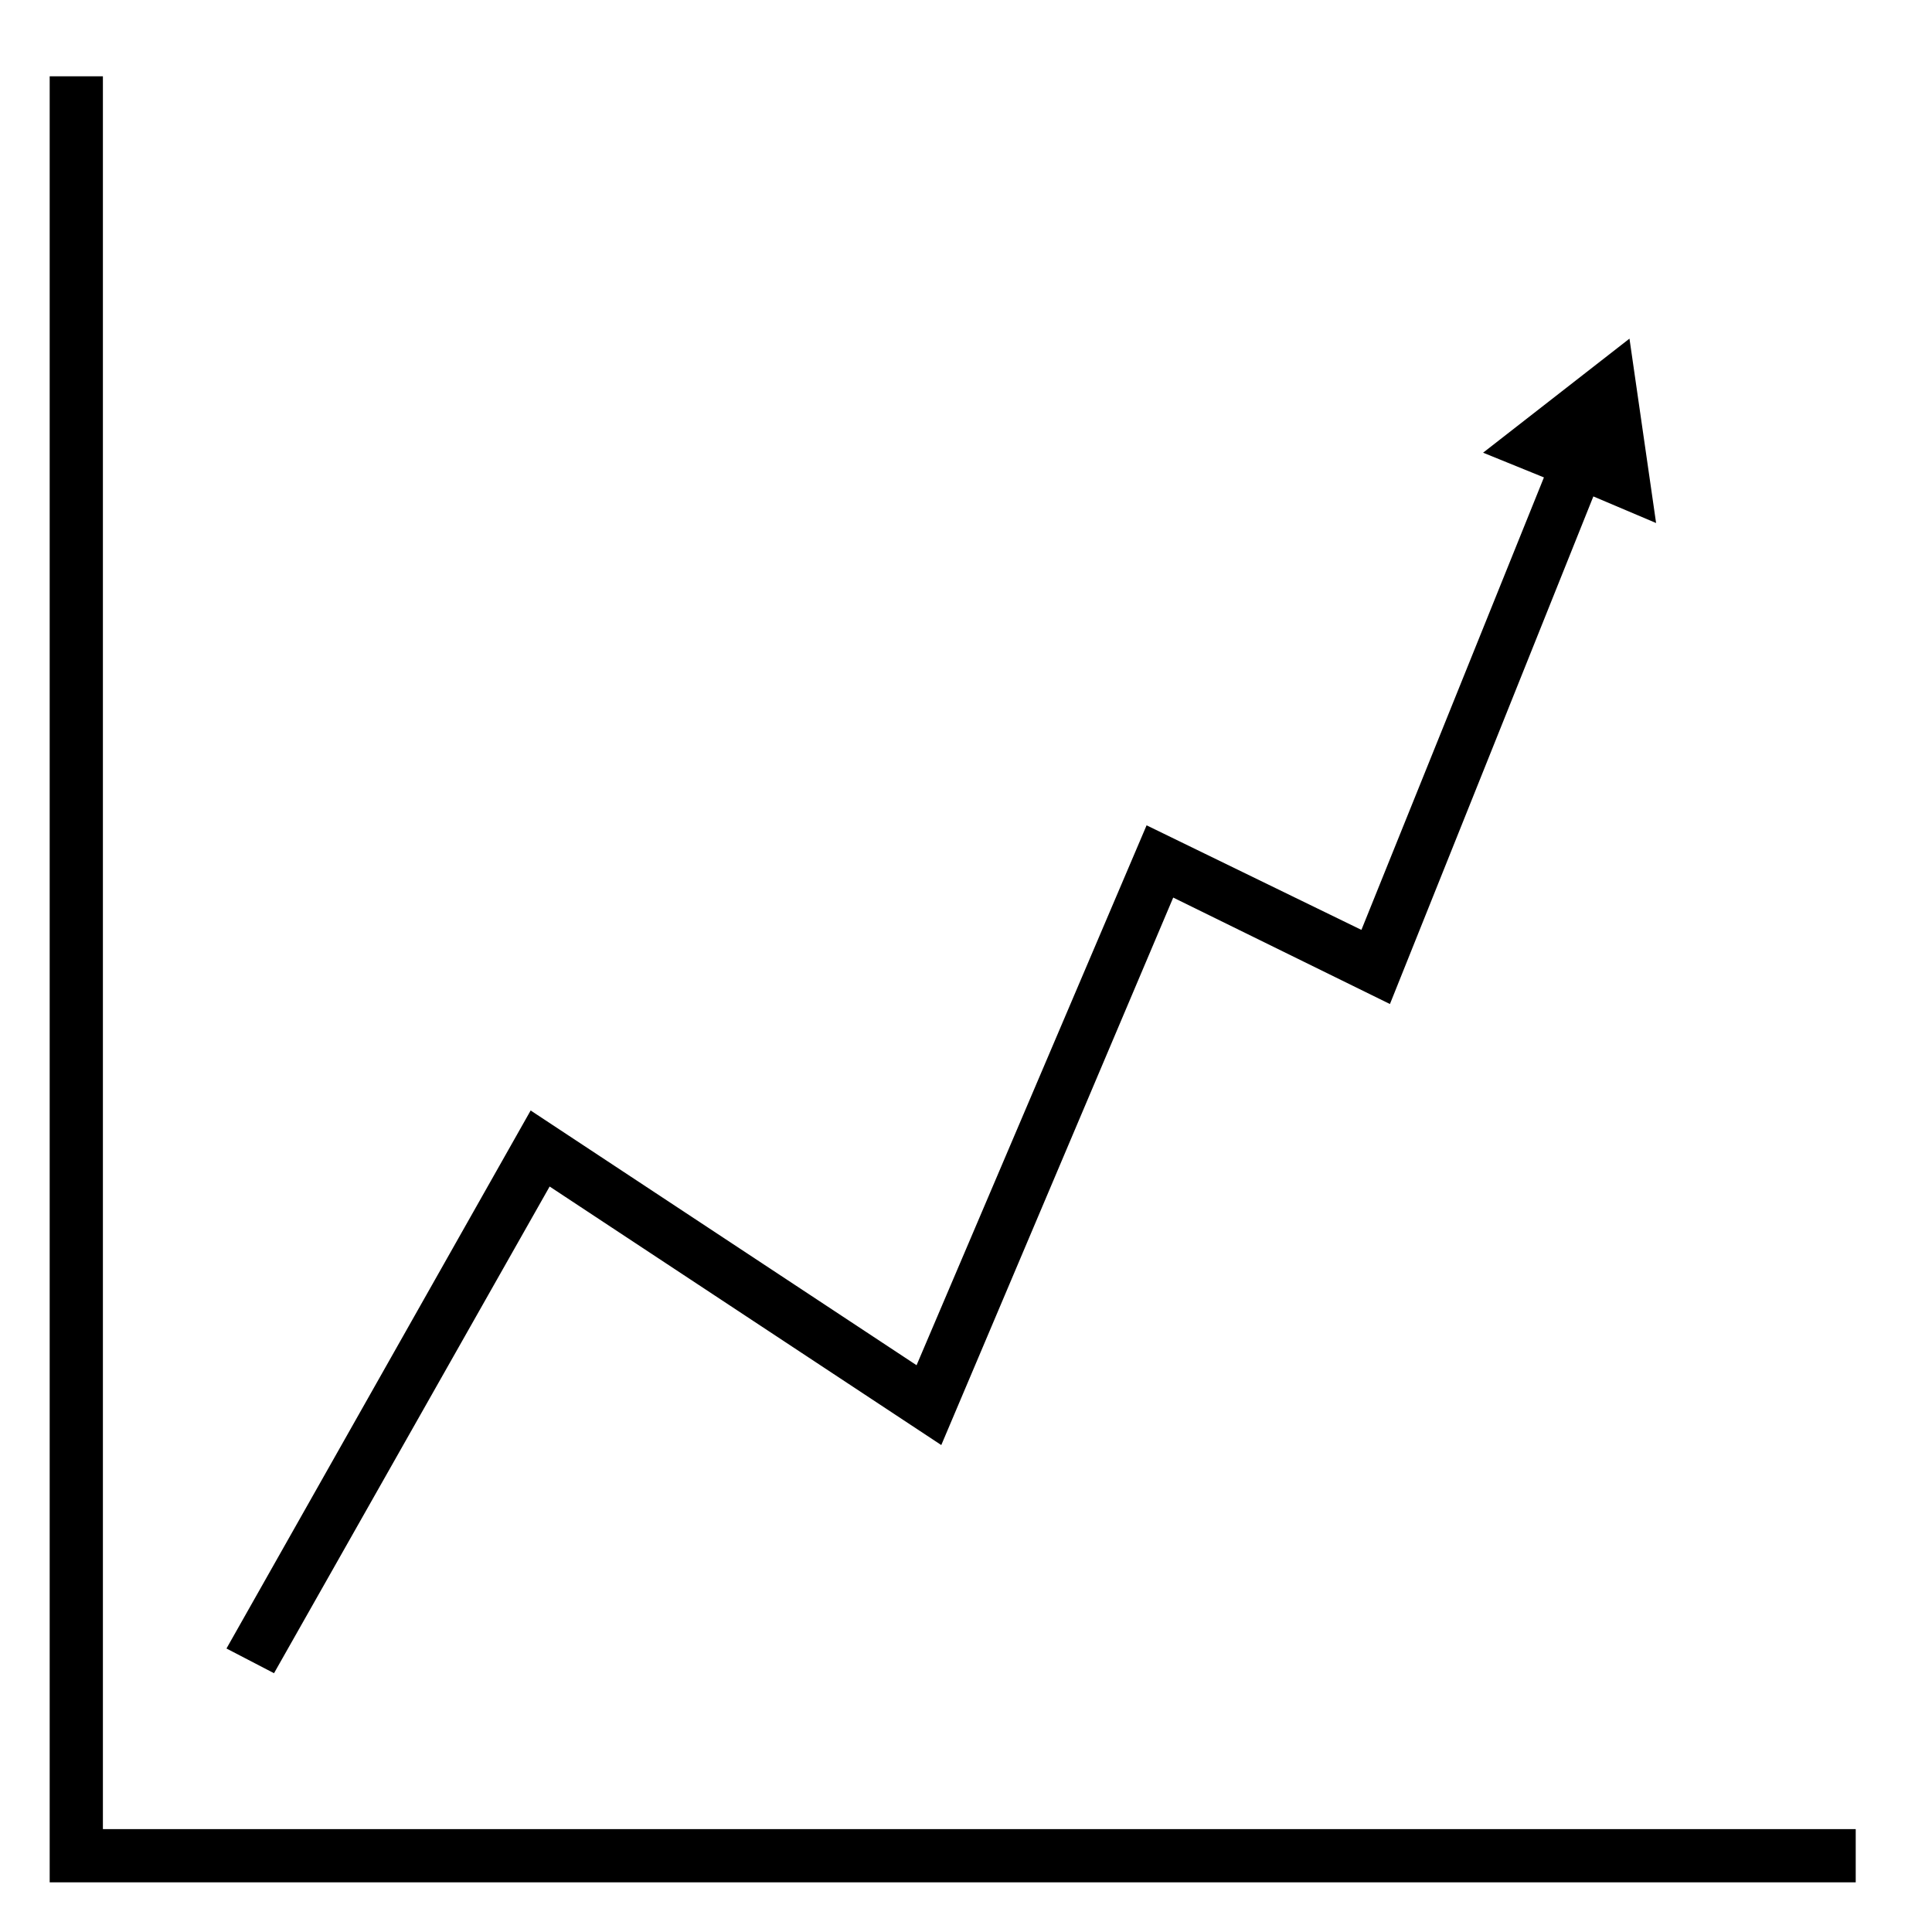
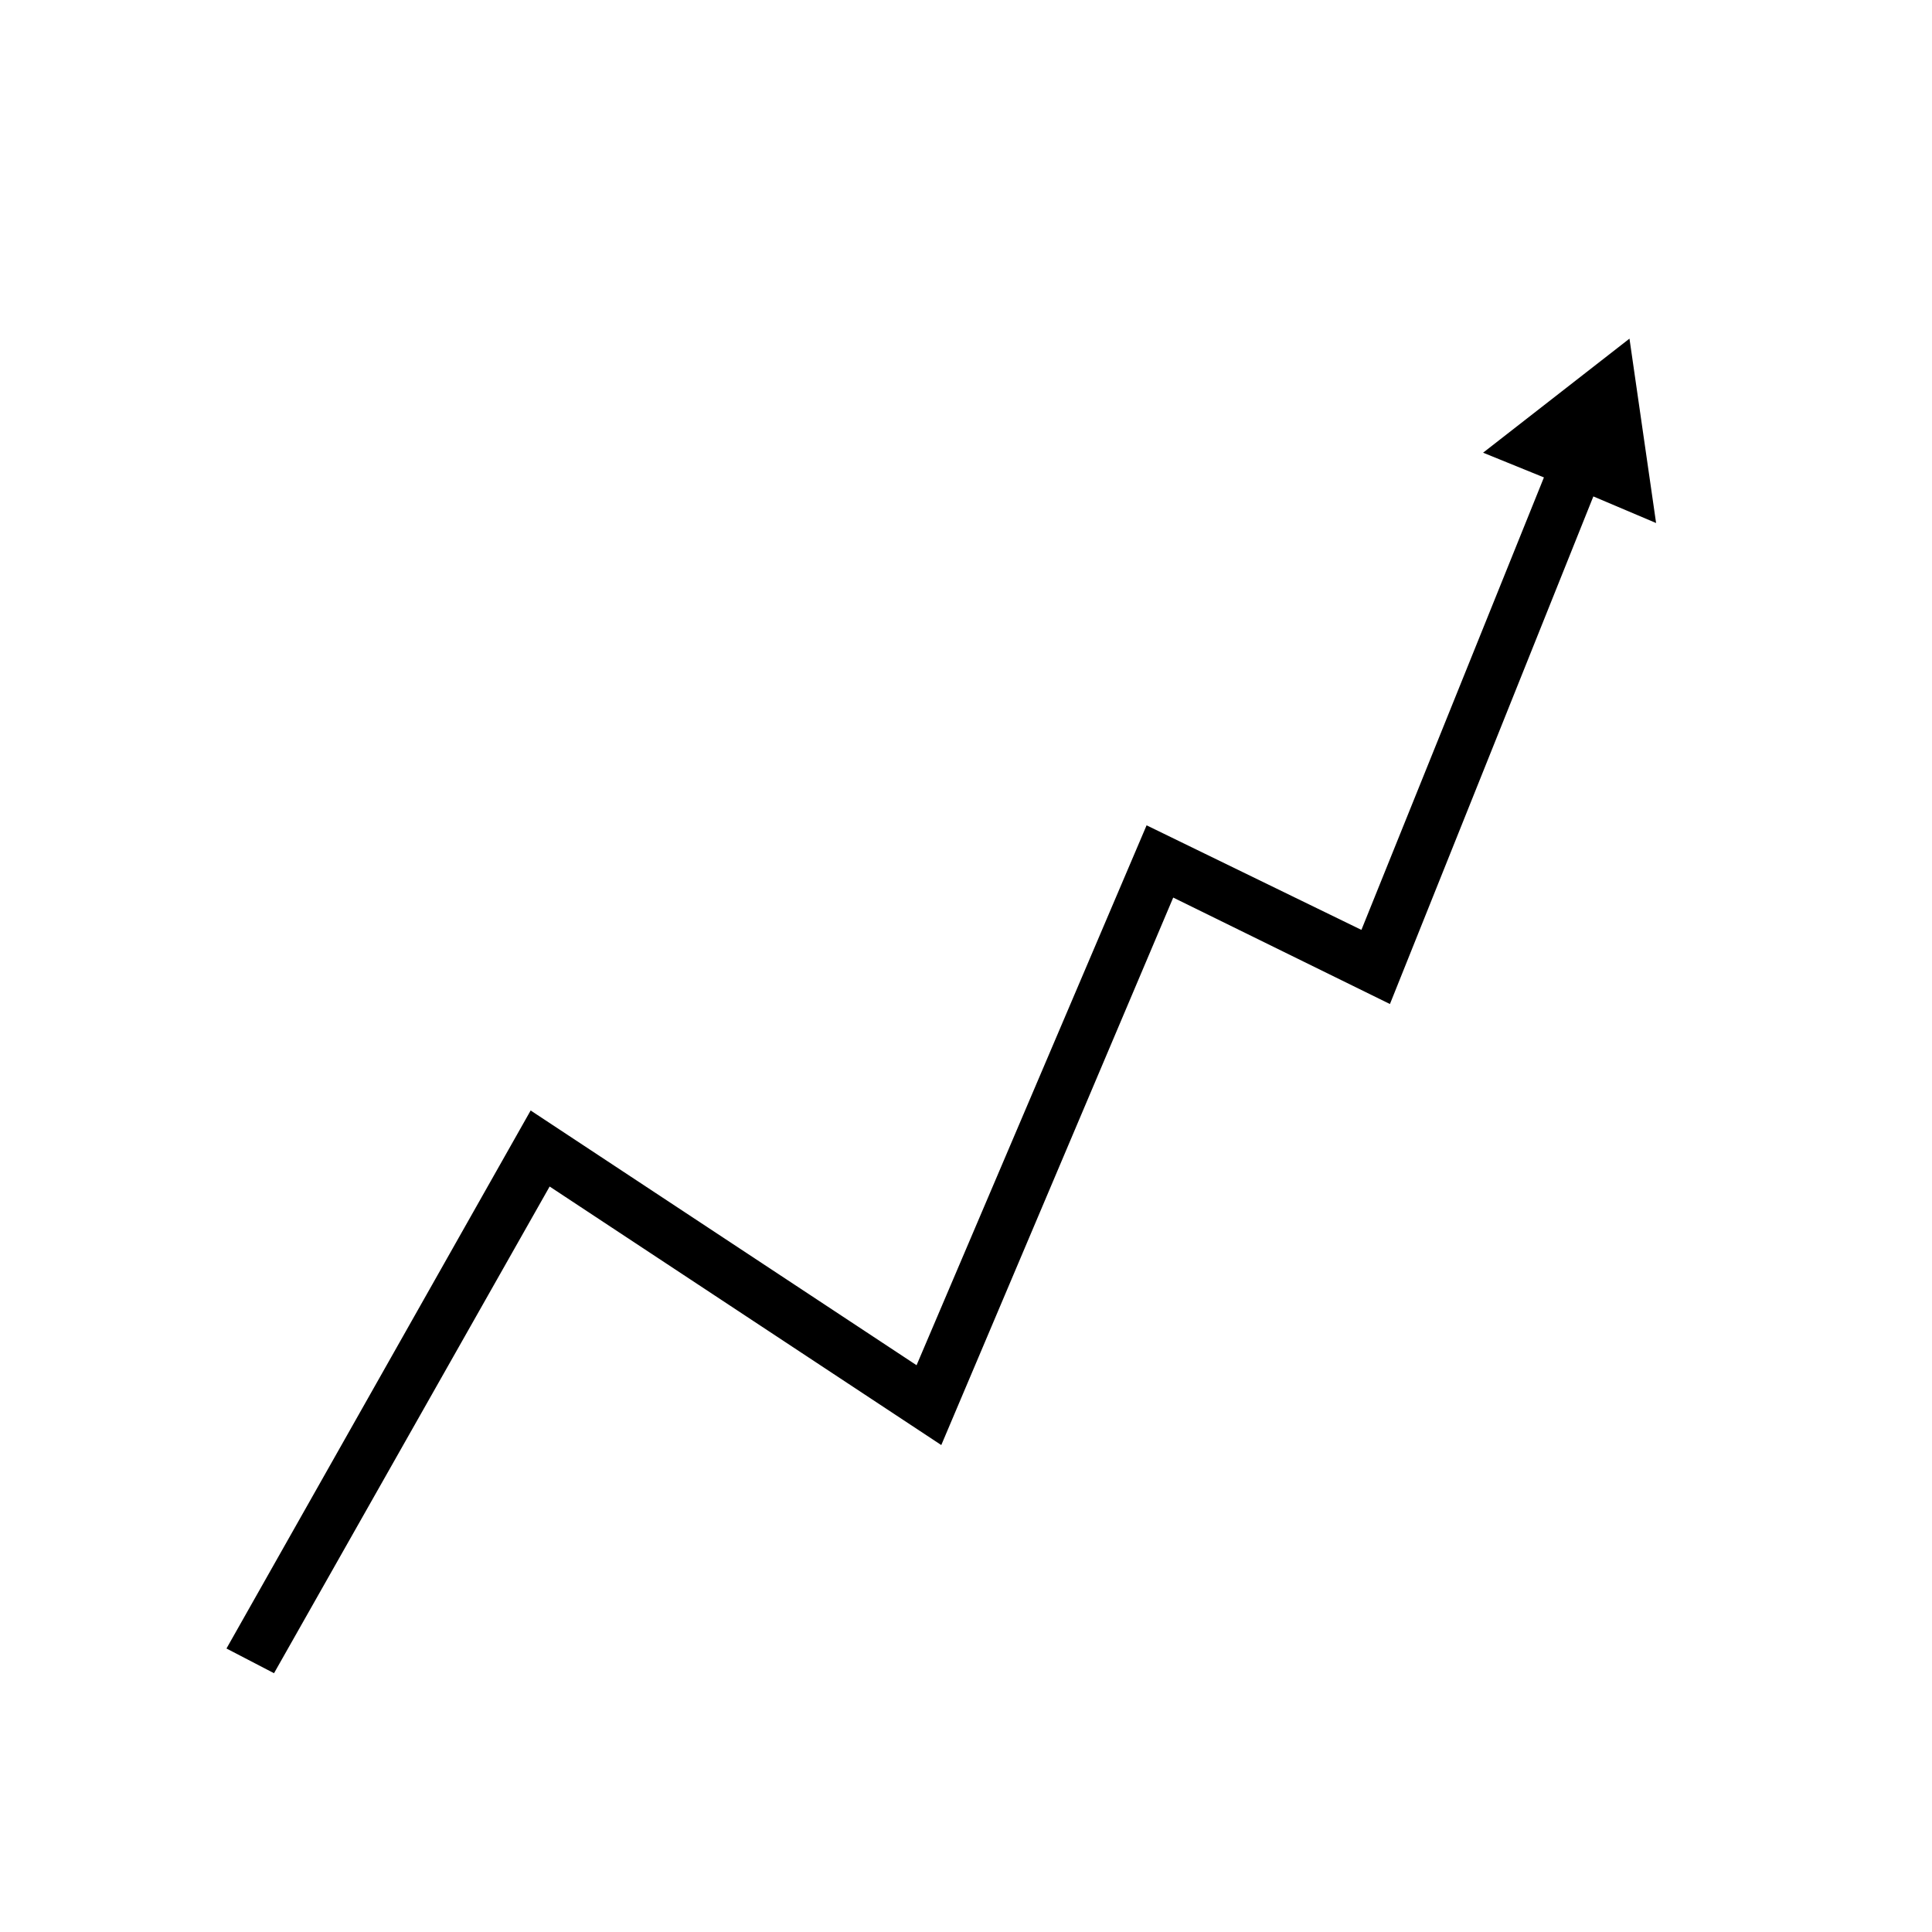
<svg xmlns="http://www.w3.org/2000/svg" fill="#000000" width="800px" height="800px" version="1.1" viewBox="144 144 512 512">
  <g>
-     <path d="m171.27 628.73v-464.51h-14.105v478.62h478.62v-14.109z" />
    <path d="m289.66 458.44 103.79 68.516 61.465-145.09 57.434 28.211 53.906-134.52 16.629 7.051-7.055-48.867-38.793 30.227 16.121 6.551-48.367 119.91-56.93-27.711-60.961 143.08-102.27-67.508-80.609 142.58 12.598 6.547z" />
  </g>
</svg>